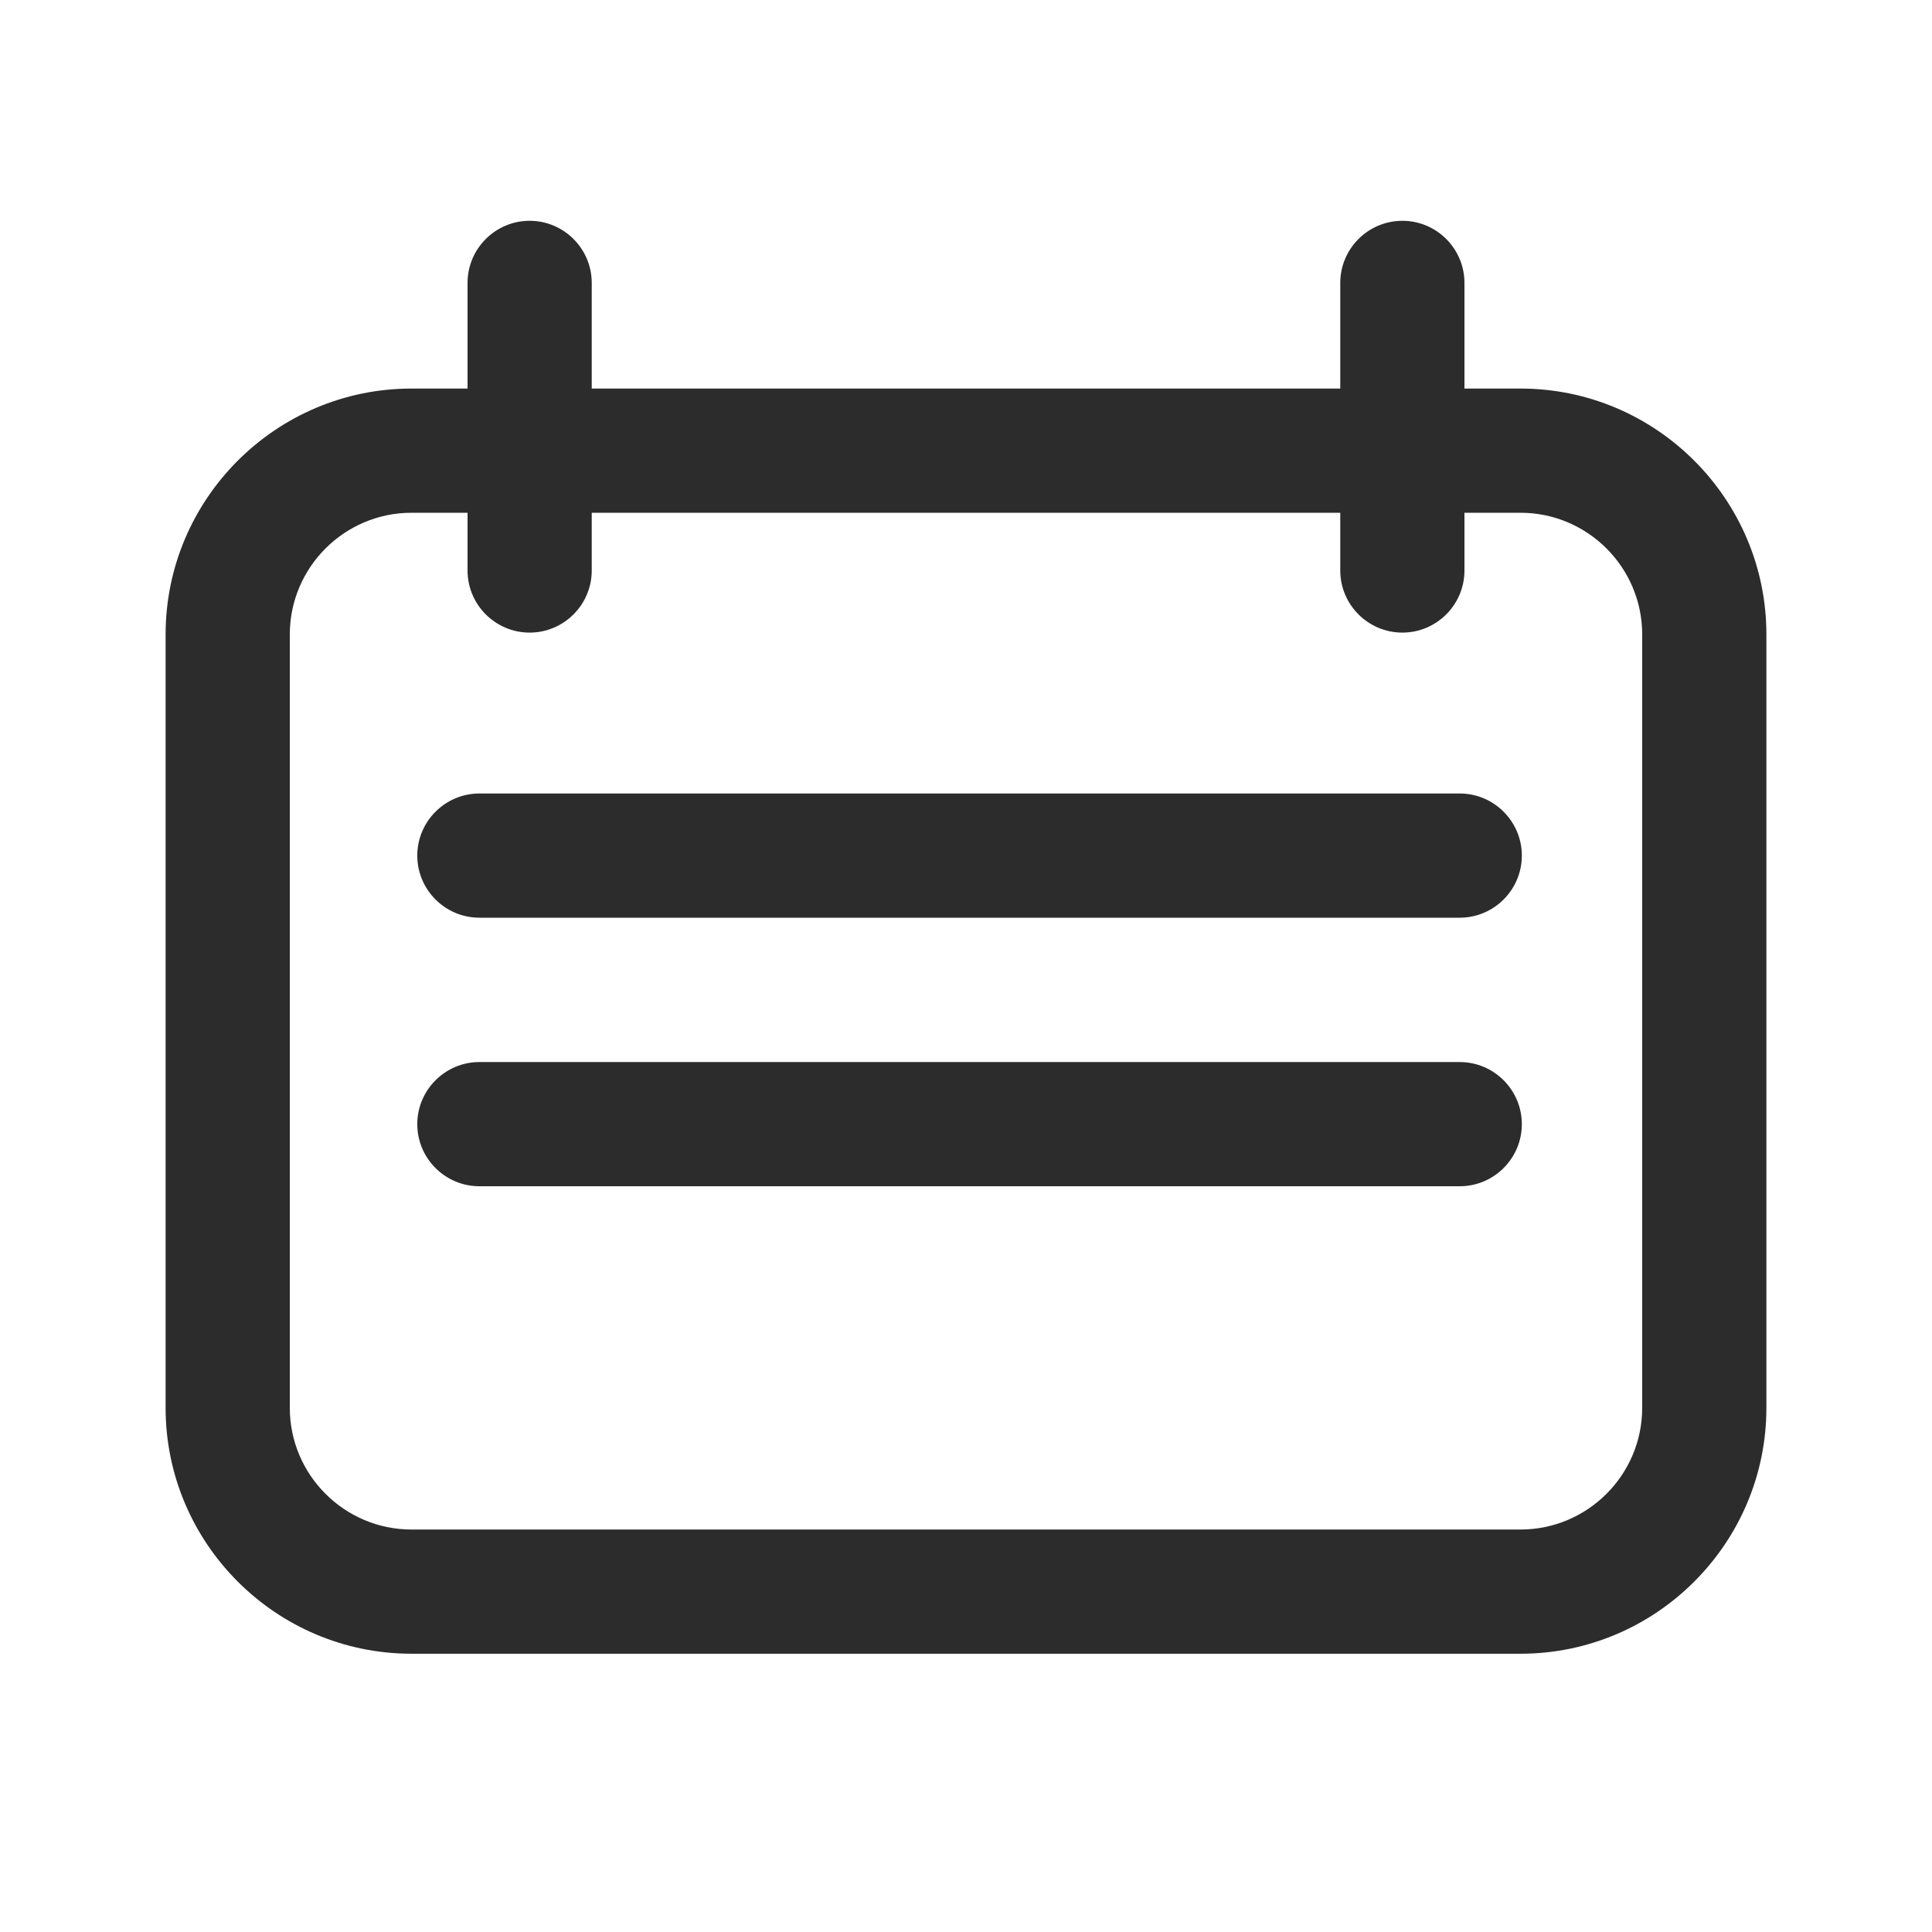
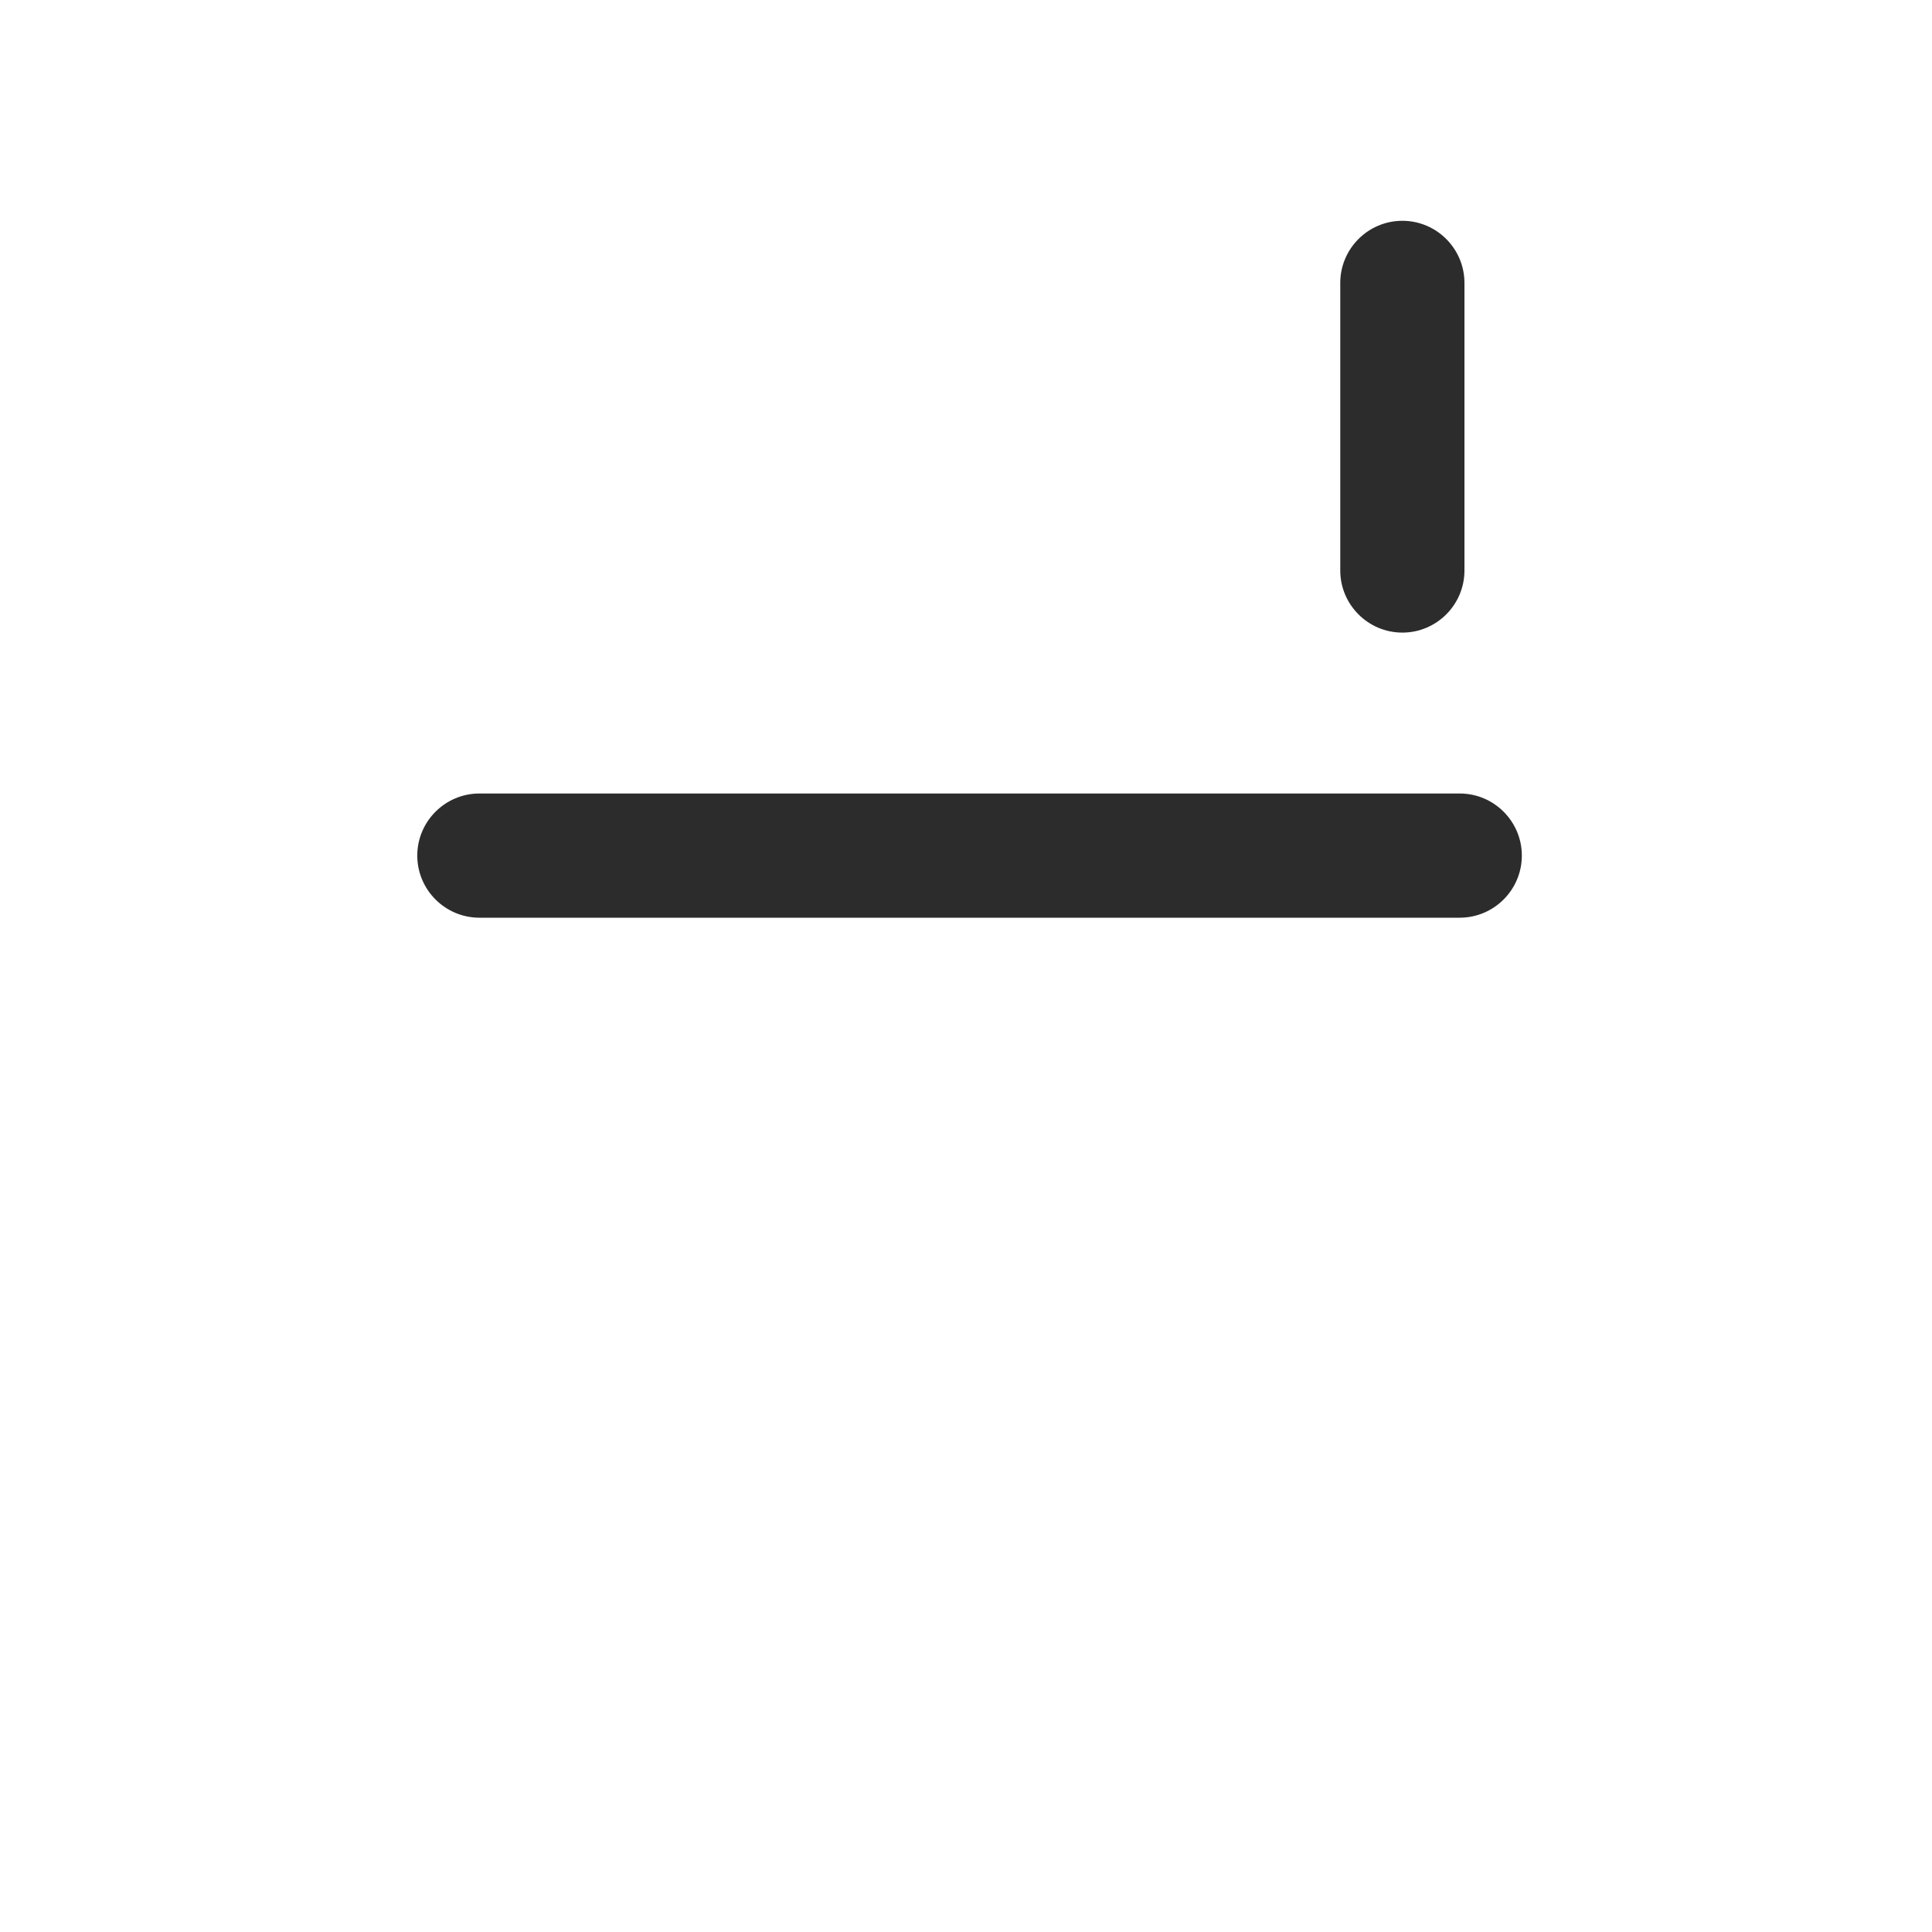
<svg xmlns="http://www.w3.org/2000/svg" width="60" height="60" viewBox="0 0 60 60" fill="none">
  <path d="M45.334 28.5H14.888C13.825 28.5 12.959 27.634 12.959 26.571C12.959 25.509 13.825 24.643 14.888 24.643H45.334C46.396 24.643 47.262 25.509 47.262 26.571C47.262 27.634 46.396 28.5 45.334 28.5Z" fill="#2C2C2C" />
-   <path d="M45.334 36.84H14.888C13.825 36.84 12.959 35.975 12.959 34.912C12.959 33.849 13.825 32.983 14.888 32.983H45.334C46.396 32.983 47.262 33.849 47.262 34.912C47.262 35.975 46.396 36.84 45.334 36.84Z" fill="#2C2C2C" />
-   <path d="M47.22 51.358H12.78C8.571 51.358 5.143 47.93 5.143 43.721V19.704C5.143 15.495 8.571 12.067 12.78 12.067H47.22C51.429 12.067 54.857 15.495 54.857 19.704V43.721C54.857 47.93 51.429 51.358 47.22 51.358ZM12.78 15.924C10.697 15.924 9 17.621 9 19.704V43.721C9 45.804 10.697 47.501 12.78 47.501H47.22C49.303 47.501 51 45.804 51 43.721V19.704C51 17.621 49.303 15.924 47.22 15.924H12.78Z" fill="#2C2C2C" />
-   <path d="M16.448 19.646C15.385 19.646 14.52 18.78 14.52 17.717V8.786C14.52 7.723 15.385 6.857 16.448 6.857C17.511 6.857 18.377 7.723 18.377 8.786V17.717C18.377 18.78 17.511 19.646 16.448 19.646Z" fill="#2C2C2C" />
  <path d="M43.552 19.646C42.489 19.646 41.623 18.78 41.623 17.717V8.786C41.623 7.723 42.489 6.857 43.552 6.857C44.615 6.857 45.48 7.723 45.48 8.786V17.717C45.48 18.78 44.615 19.646 43.552 19.646Z" fill="#2C2C2C" />
</svg>